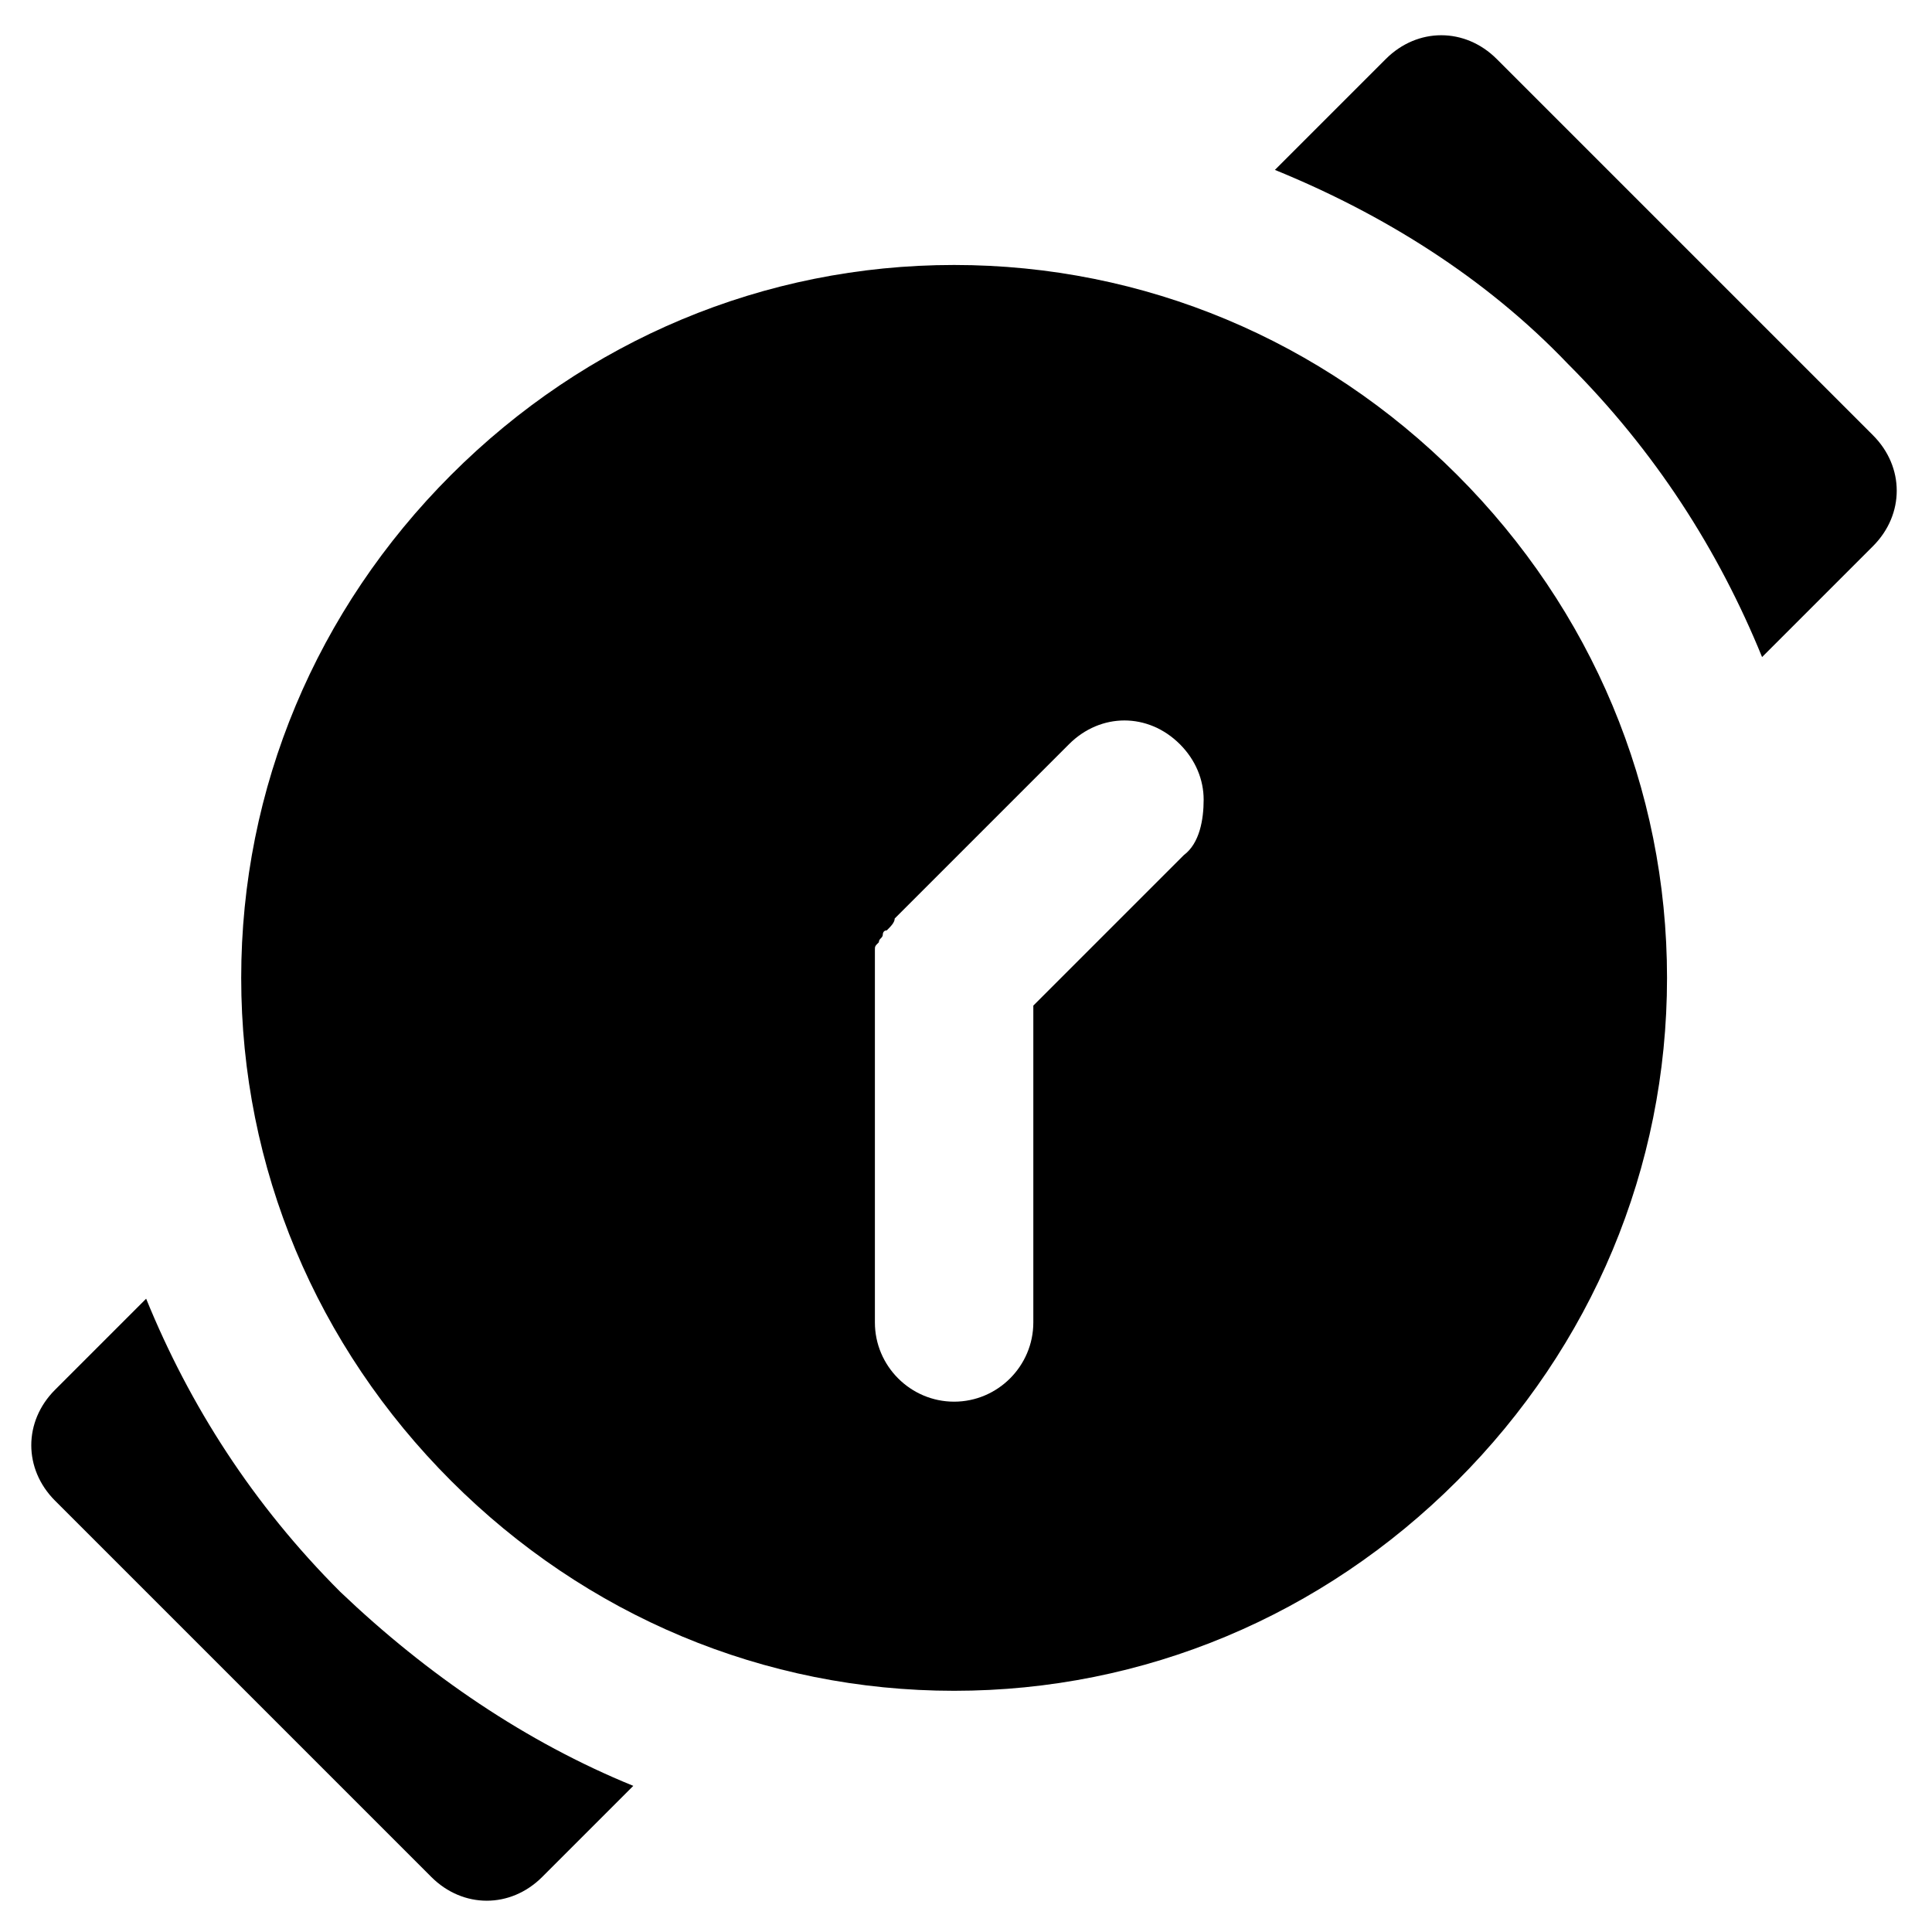
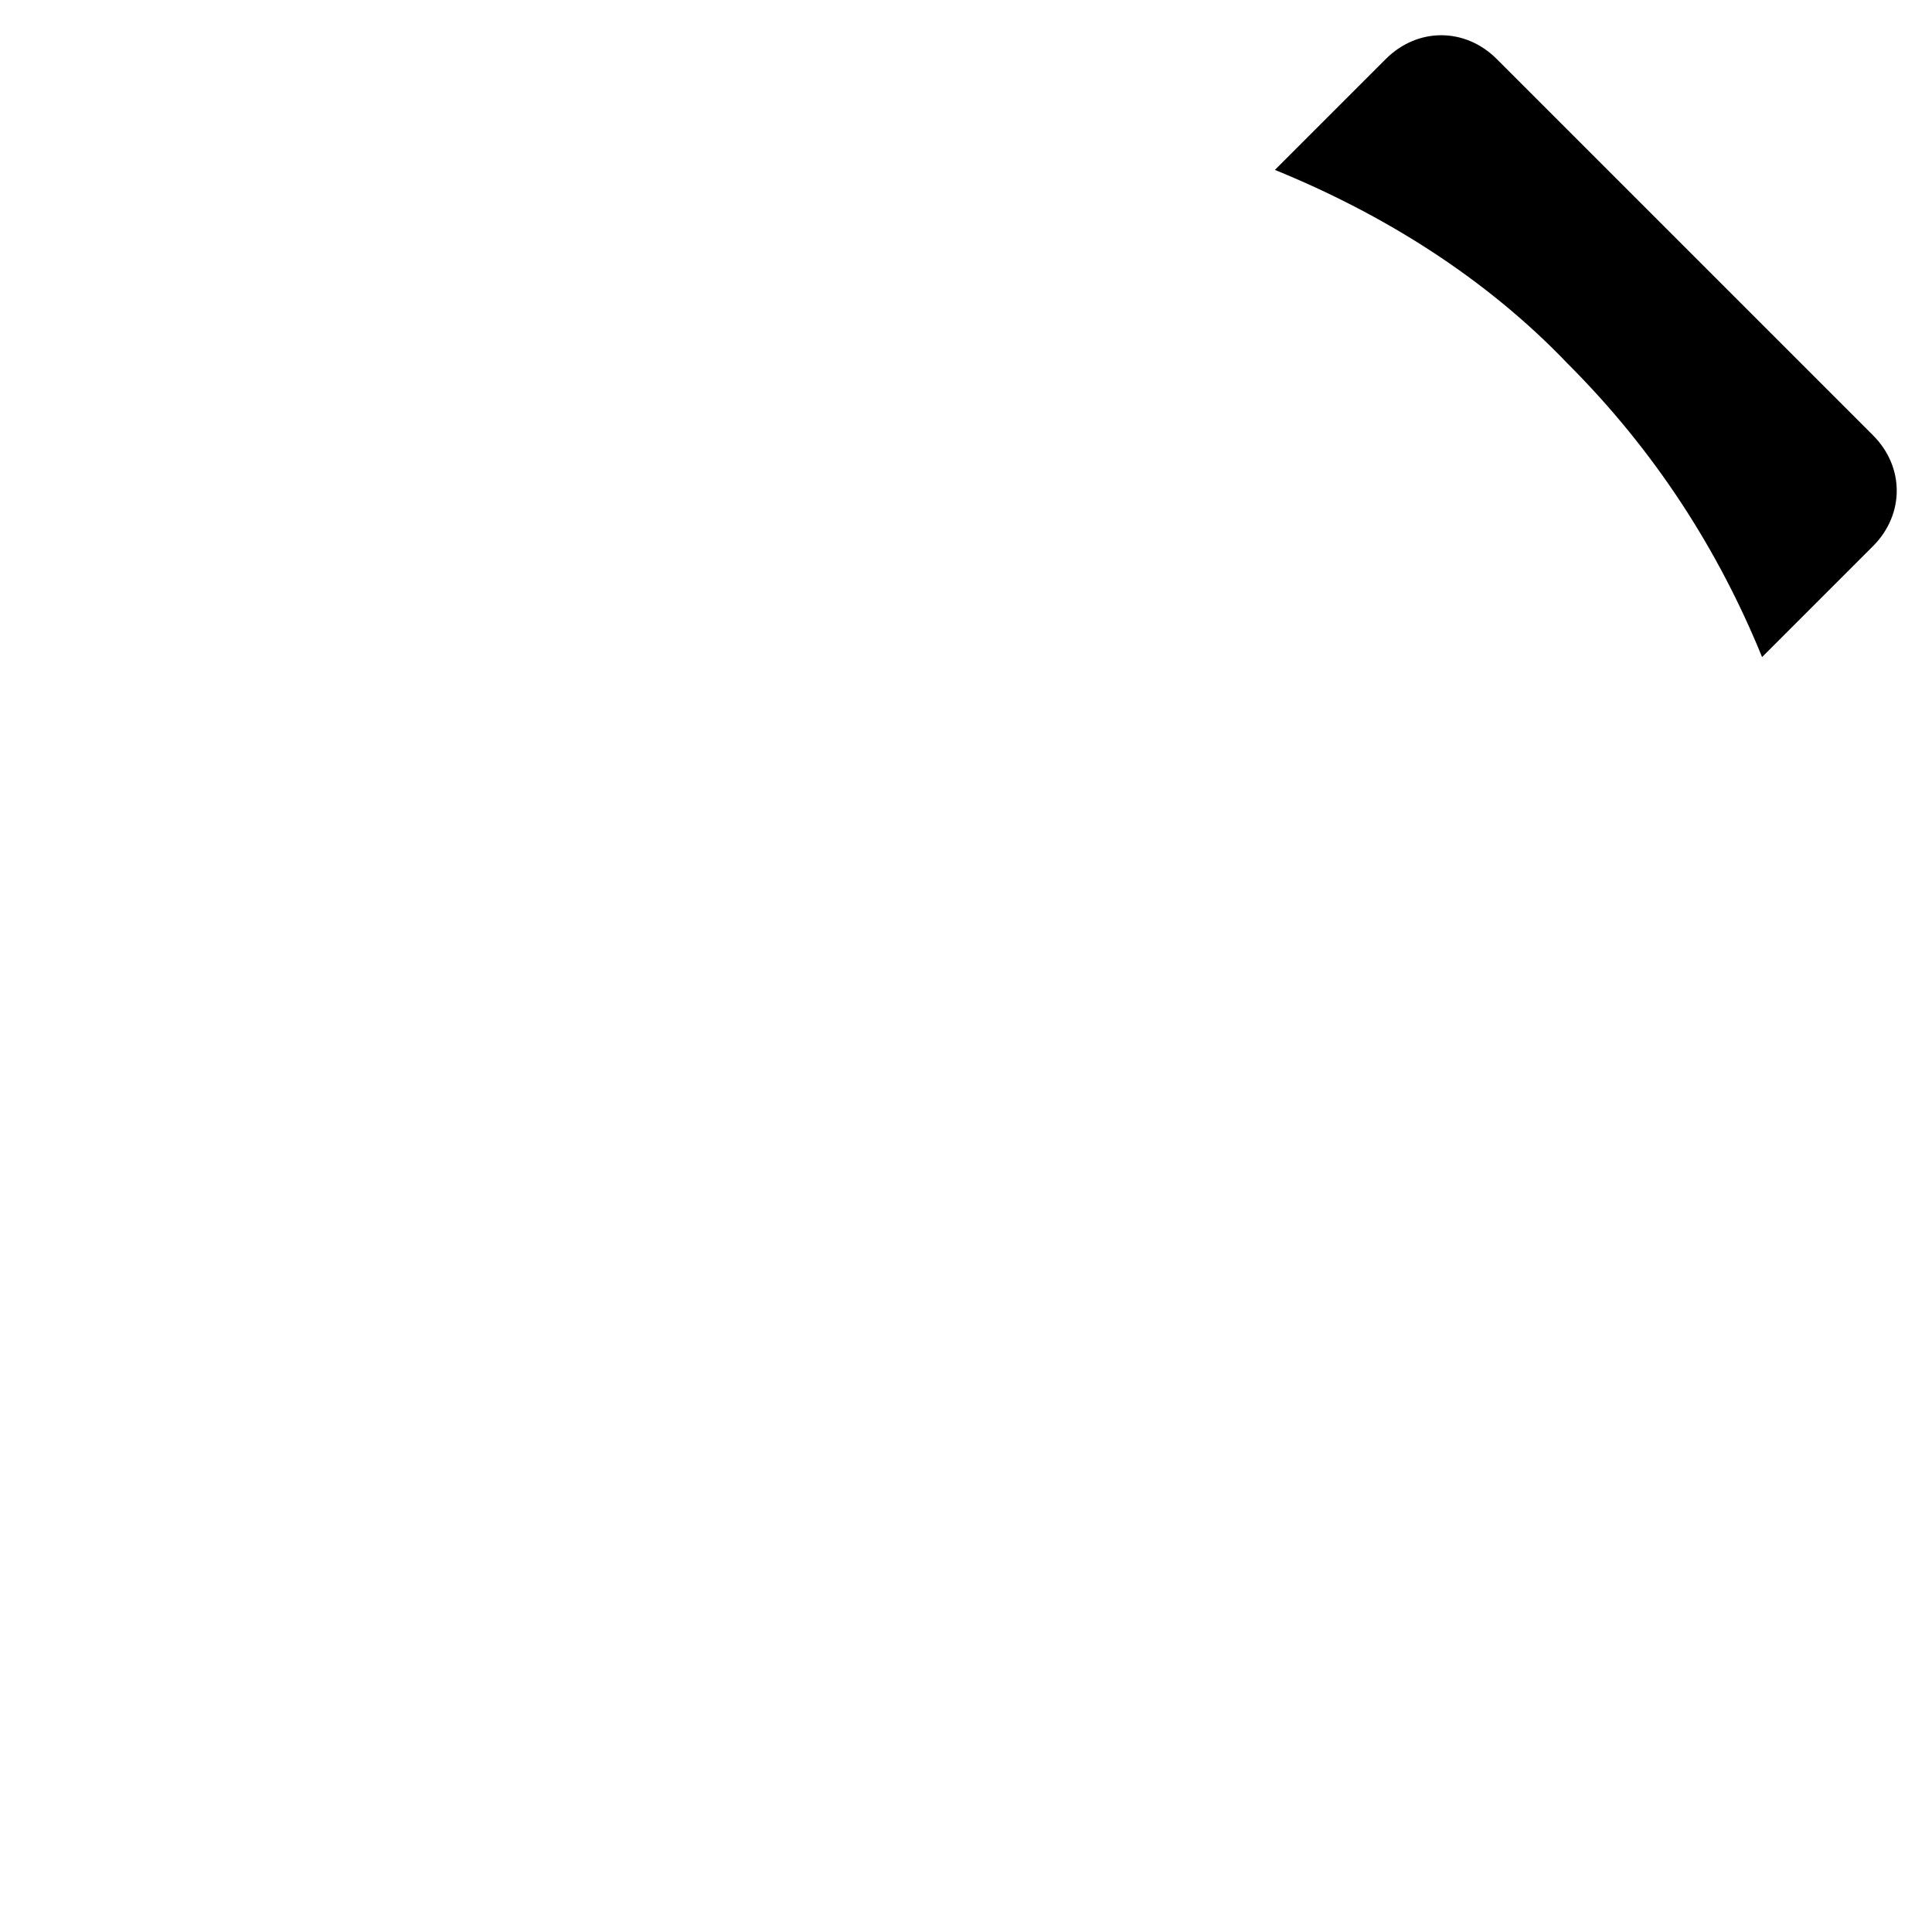
<svg xmlns="http://www.w3.org/2000/svg" fill="#000000" width="800px" height="800px" version="1.1" viewBox="144 144 512 512">
  <g>
-     <path d="m530.15 269.85c-35.688-35.688-82.918-55.629-133.3-55.629-50.383 0-97.613 19.941-133.3 55.629s-55.629 82.918-55.629 133.3c0 50.379 19.941 97.613 55.629 133.3 35.688 35.688 82.918 55.629 133.3 55.629 50.379 0 97.609-19.941 133.3-55.629s55.629-82.918 55.629-133.3c0-50.379-19.941-97.609-55.629-133.3zm-72.422 100.76-39.887 39.887v83.969c0 11.547-9.445 20.992-20.992 20.992s-20.992-9.445-20.992-20.992v-92.363-4.199-2.098c0-1.051 0-1.051 1.051-2.098 0-1.051 1.051-1.051 1.051-2.098 0 0 0-1.051 1.051-1.051 1.051-1.051 2.098-2.098 2.098-3.148l46.184-46.184c8.398-8.398 20.992-8.398 29.391 0 4.199 4.199 6.297 9.445 6.297 14.695 0 5.242-1.051 11.539-5.25 14.688z" />
-     <path d="m234.16 565.84c-23.09-23.09-39.887-49.332-51.43-77.672l-24.141 24.141c-8.398 8.398-8.398 20.992 0 29.391l99.711 99.711c4.199 4.199 9.445 6.297 14.695 6.297 5.246 0 10.496-2.098 14.695-6.297l24.141-24.141c-28.34-11.543-54.578-29.387-77.672-51.43z" />
    <path d="m640.36 259.35-99.711-99.711c-4.203-4.199-9.449-6.301-14.699-6.301-5.246 0-10.496 2.098-14.695 6.297l-29.391 29.391c28.34 11.547 55.629 28.34 77.672 51.43 23.09 23.09 39.887 49.332 51.43 77.672l29.391-29.391c4.199-4.199 6.297-9.445 6.297-14.695 0.004-5.246-2.098-10.492-6.293-14.691z" />
  </g>
</svg>